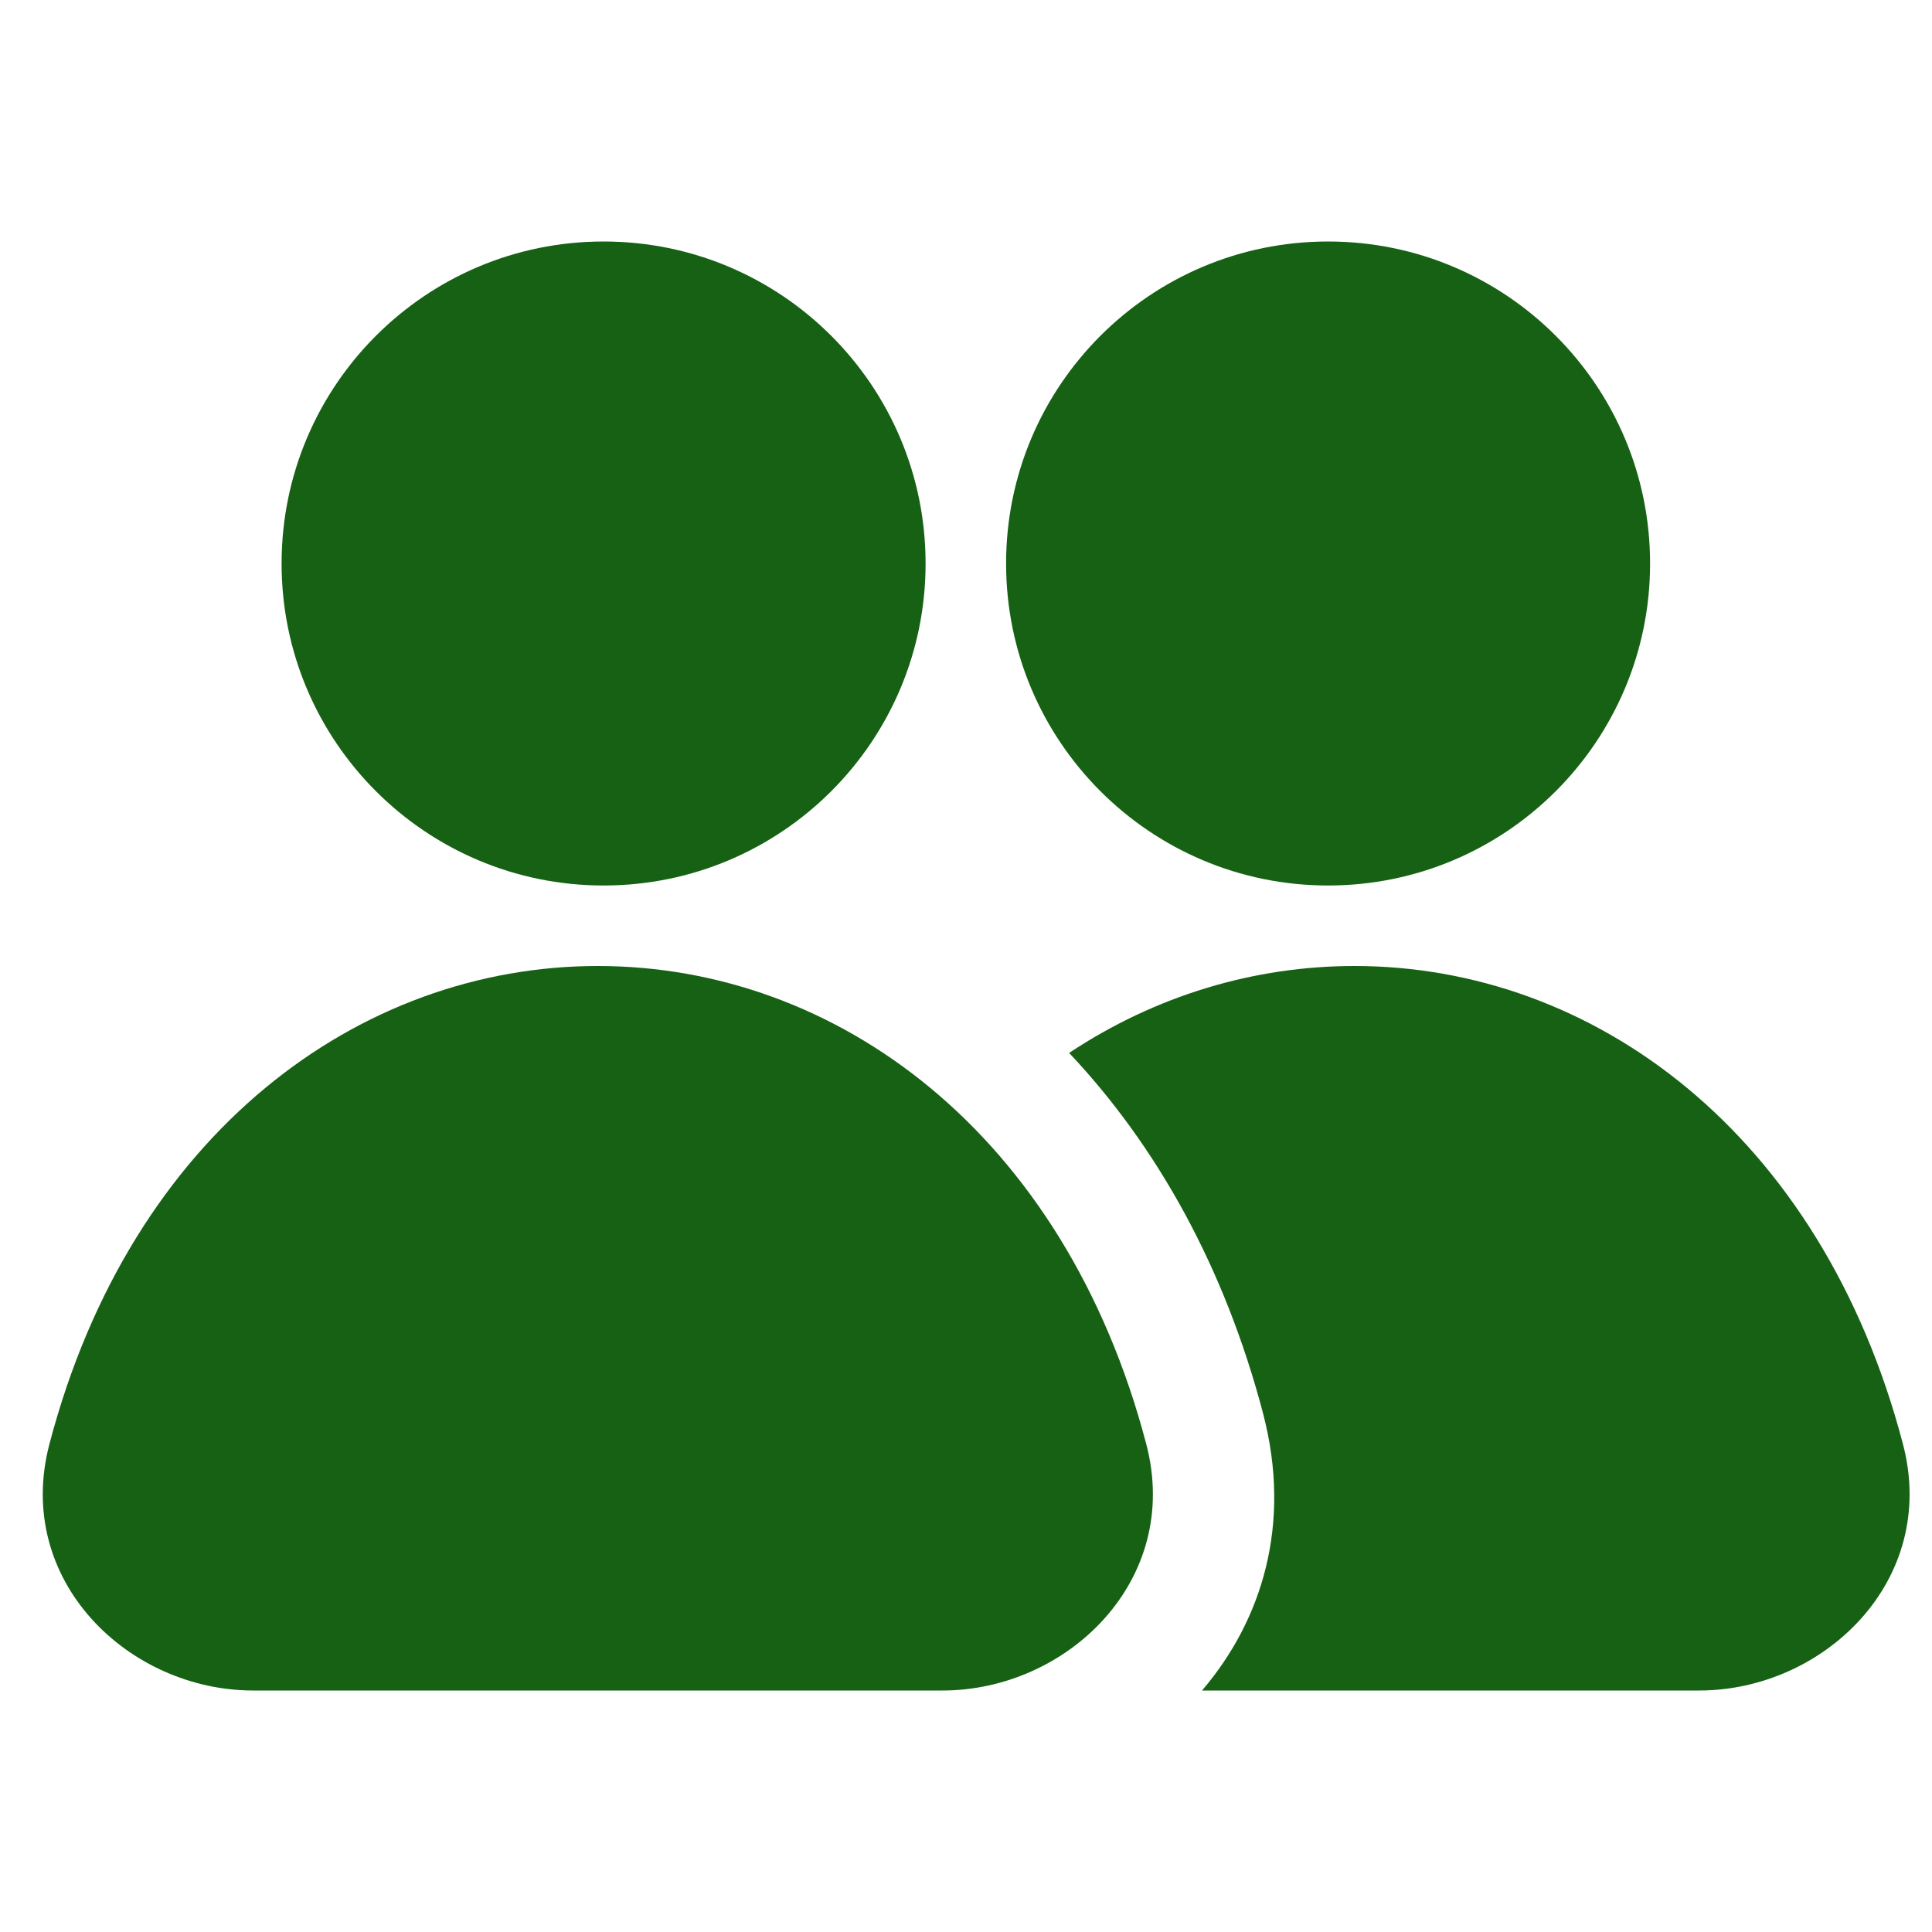
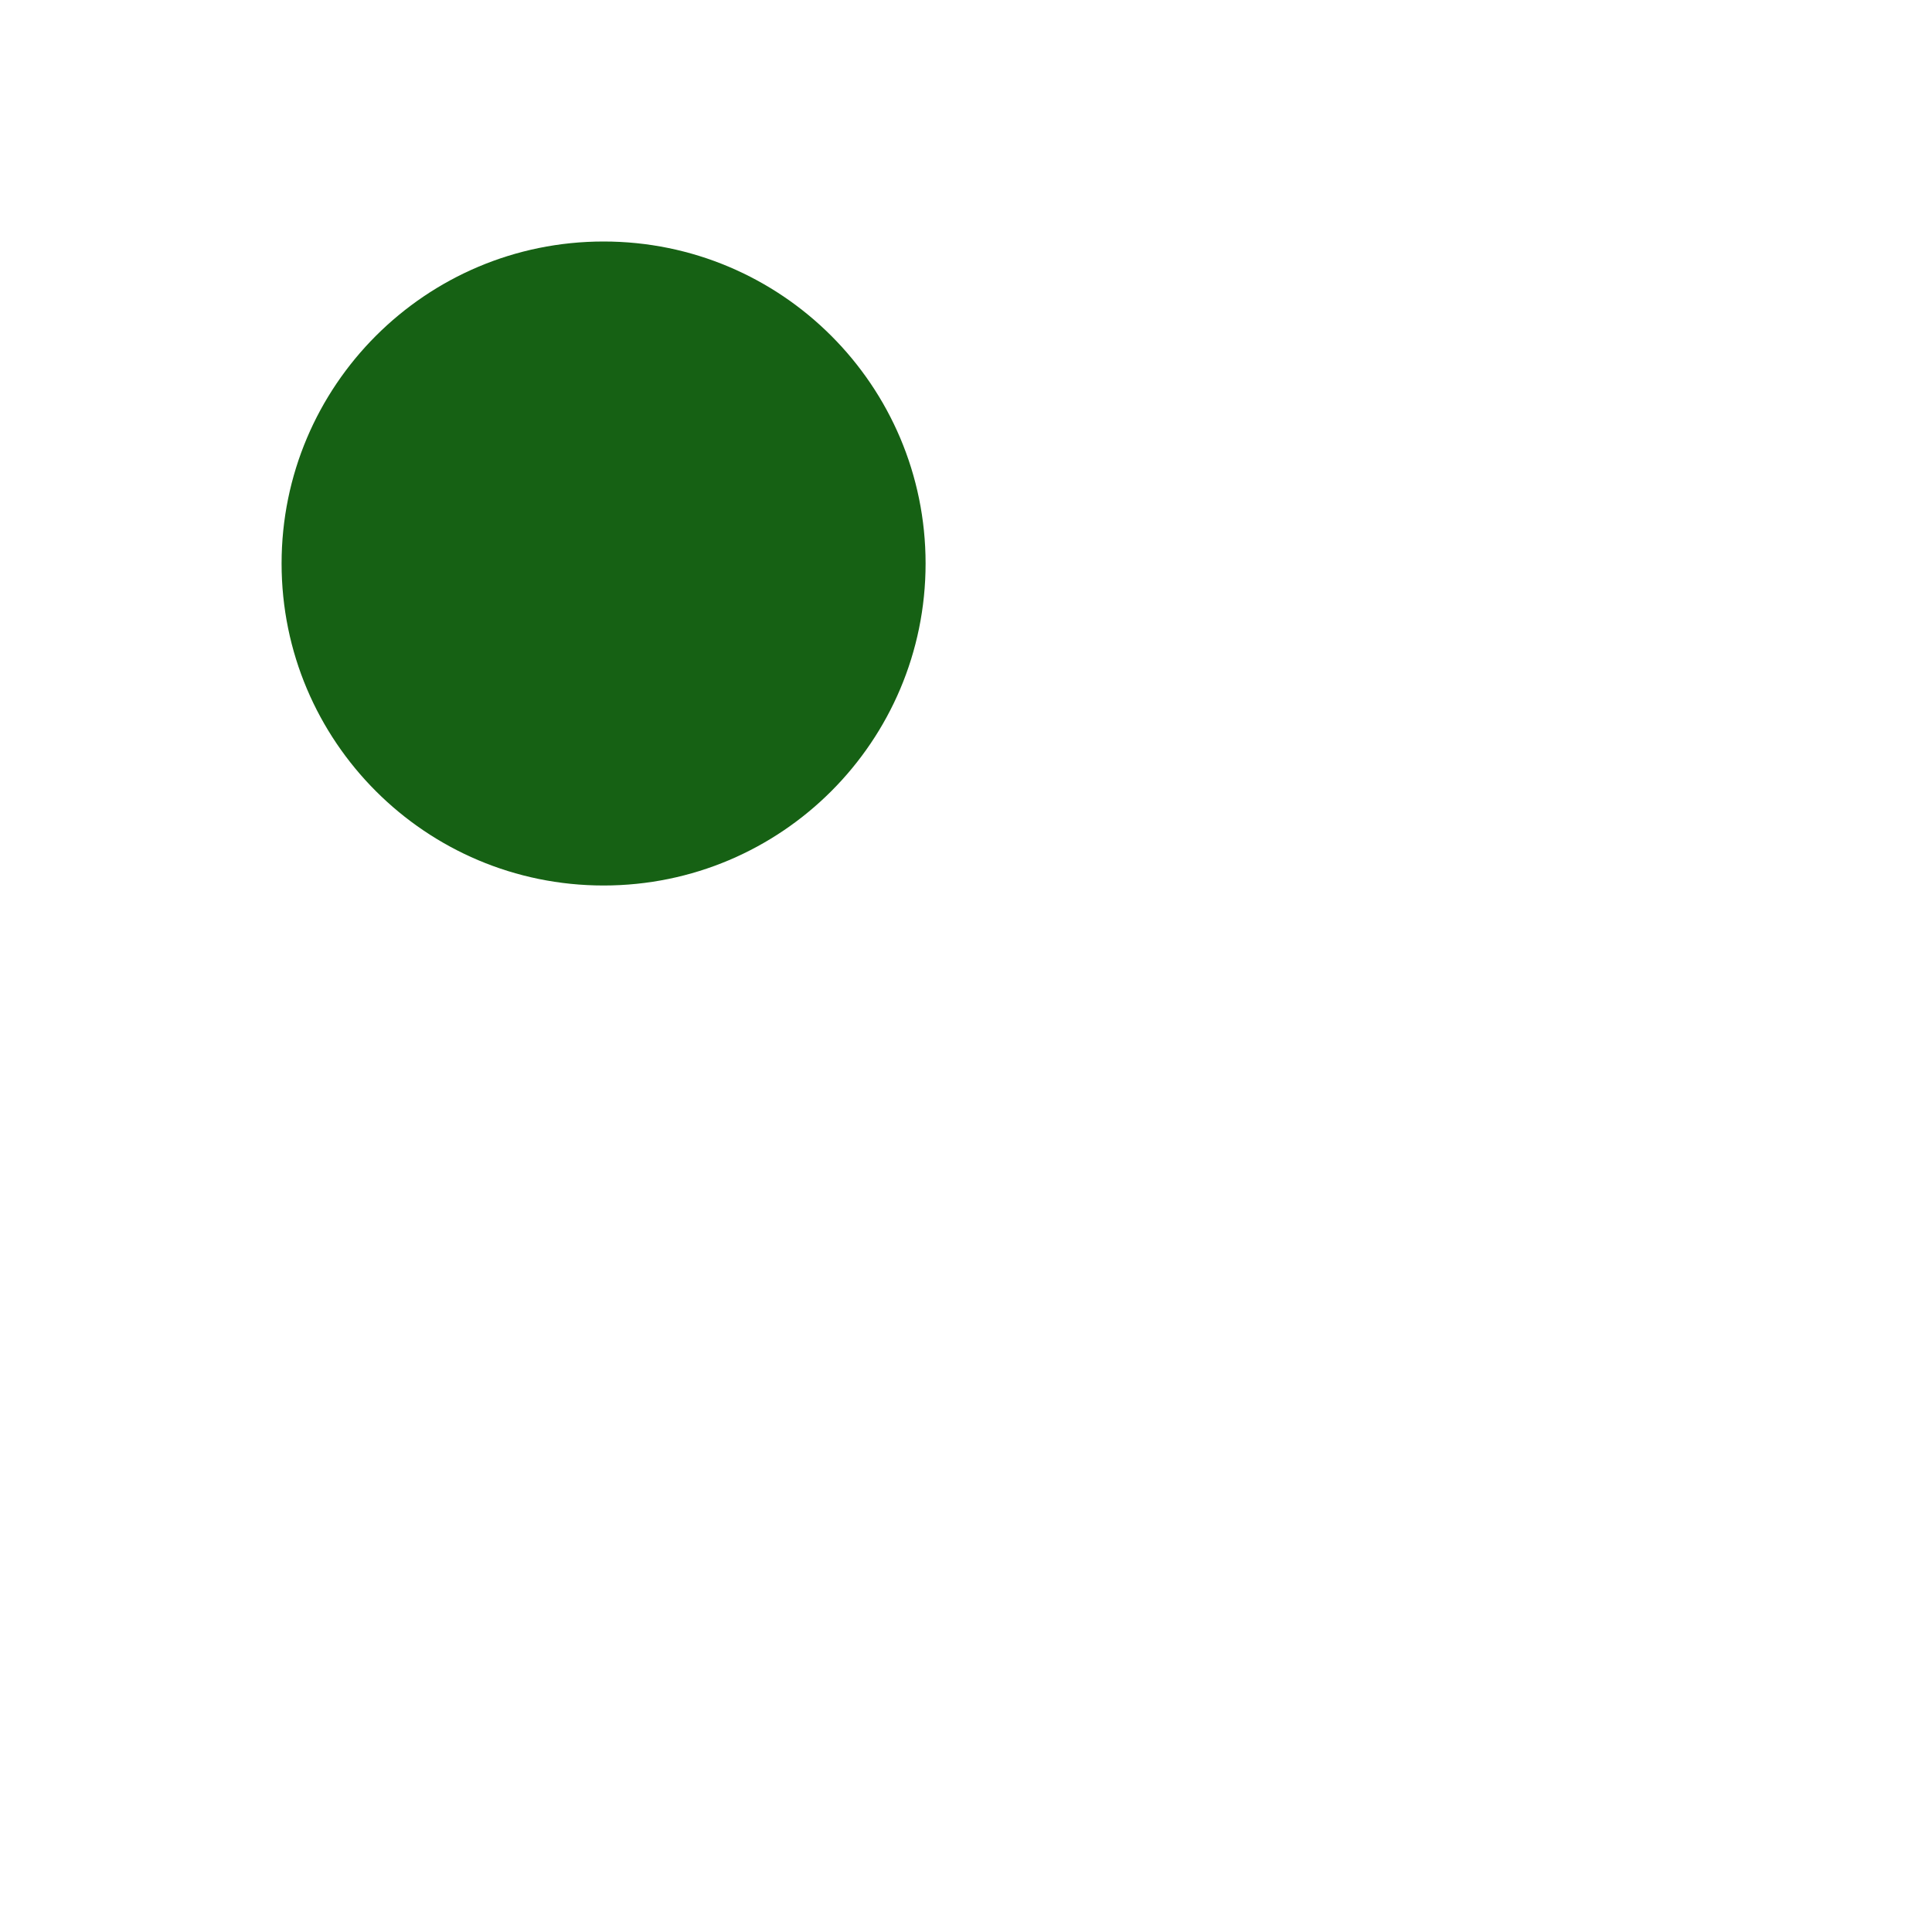
<svg xmlns="http://www.w3.org/2000/svg" viewBox="0 0 24 24" fill="none">
  <path d="M3.498 7C3.498 4.791 5.289 3 7.498 3C9.707 3 11.498 4.791 11.498 7C11.498 9.209 9.707 11 7.498 11C5.289 11 3.498 9.209 3.498 7Z" fill="#166114" />
-   <path d="M15.69 17.557C15.213 15.741 14.368 14.231 13.281 13.08C14.357 12.366 15.582 12 16.826 12C19.783 12 22.622 14.066 23.639 17.938C24.085 19.635 22.653 21 21.109 21H14.932C15.675 20.131 16.052 18.936 15.69 17.557Z" fill="#166114" />
-   <path d="M16.498 3C14.289 3 12.498 4.791 12.498 7C12.498 9.209 14.289 11 16.498 11C18.707 11 20.498 9.209 20.498 7C20.498 4.791 18.707 3 16.498 3Z" fill="#166114" />
-   <path d="M7.426 12C10.383 12 13.222 14.066 14.239 17.938C14.685 19.635 13.253 21 11.709 21H3.144C1.6 21 0.168 19.635 0.614 17.938C1.631 14.066 4.47 12 7.426 12Z" fill="#166114" />
</svg>